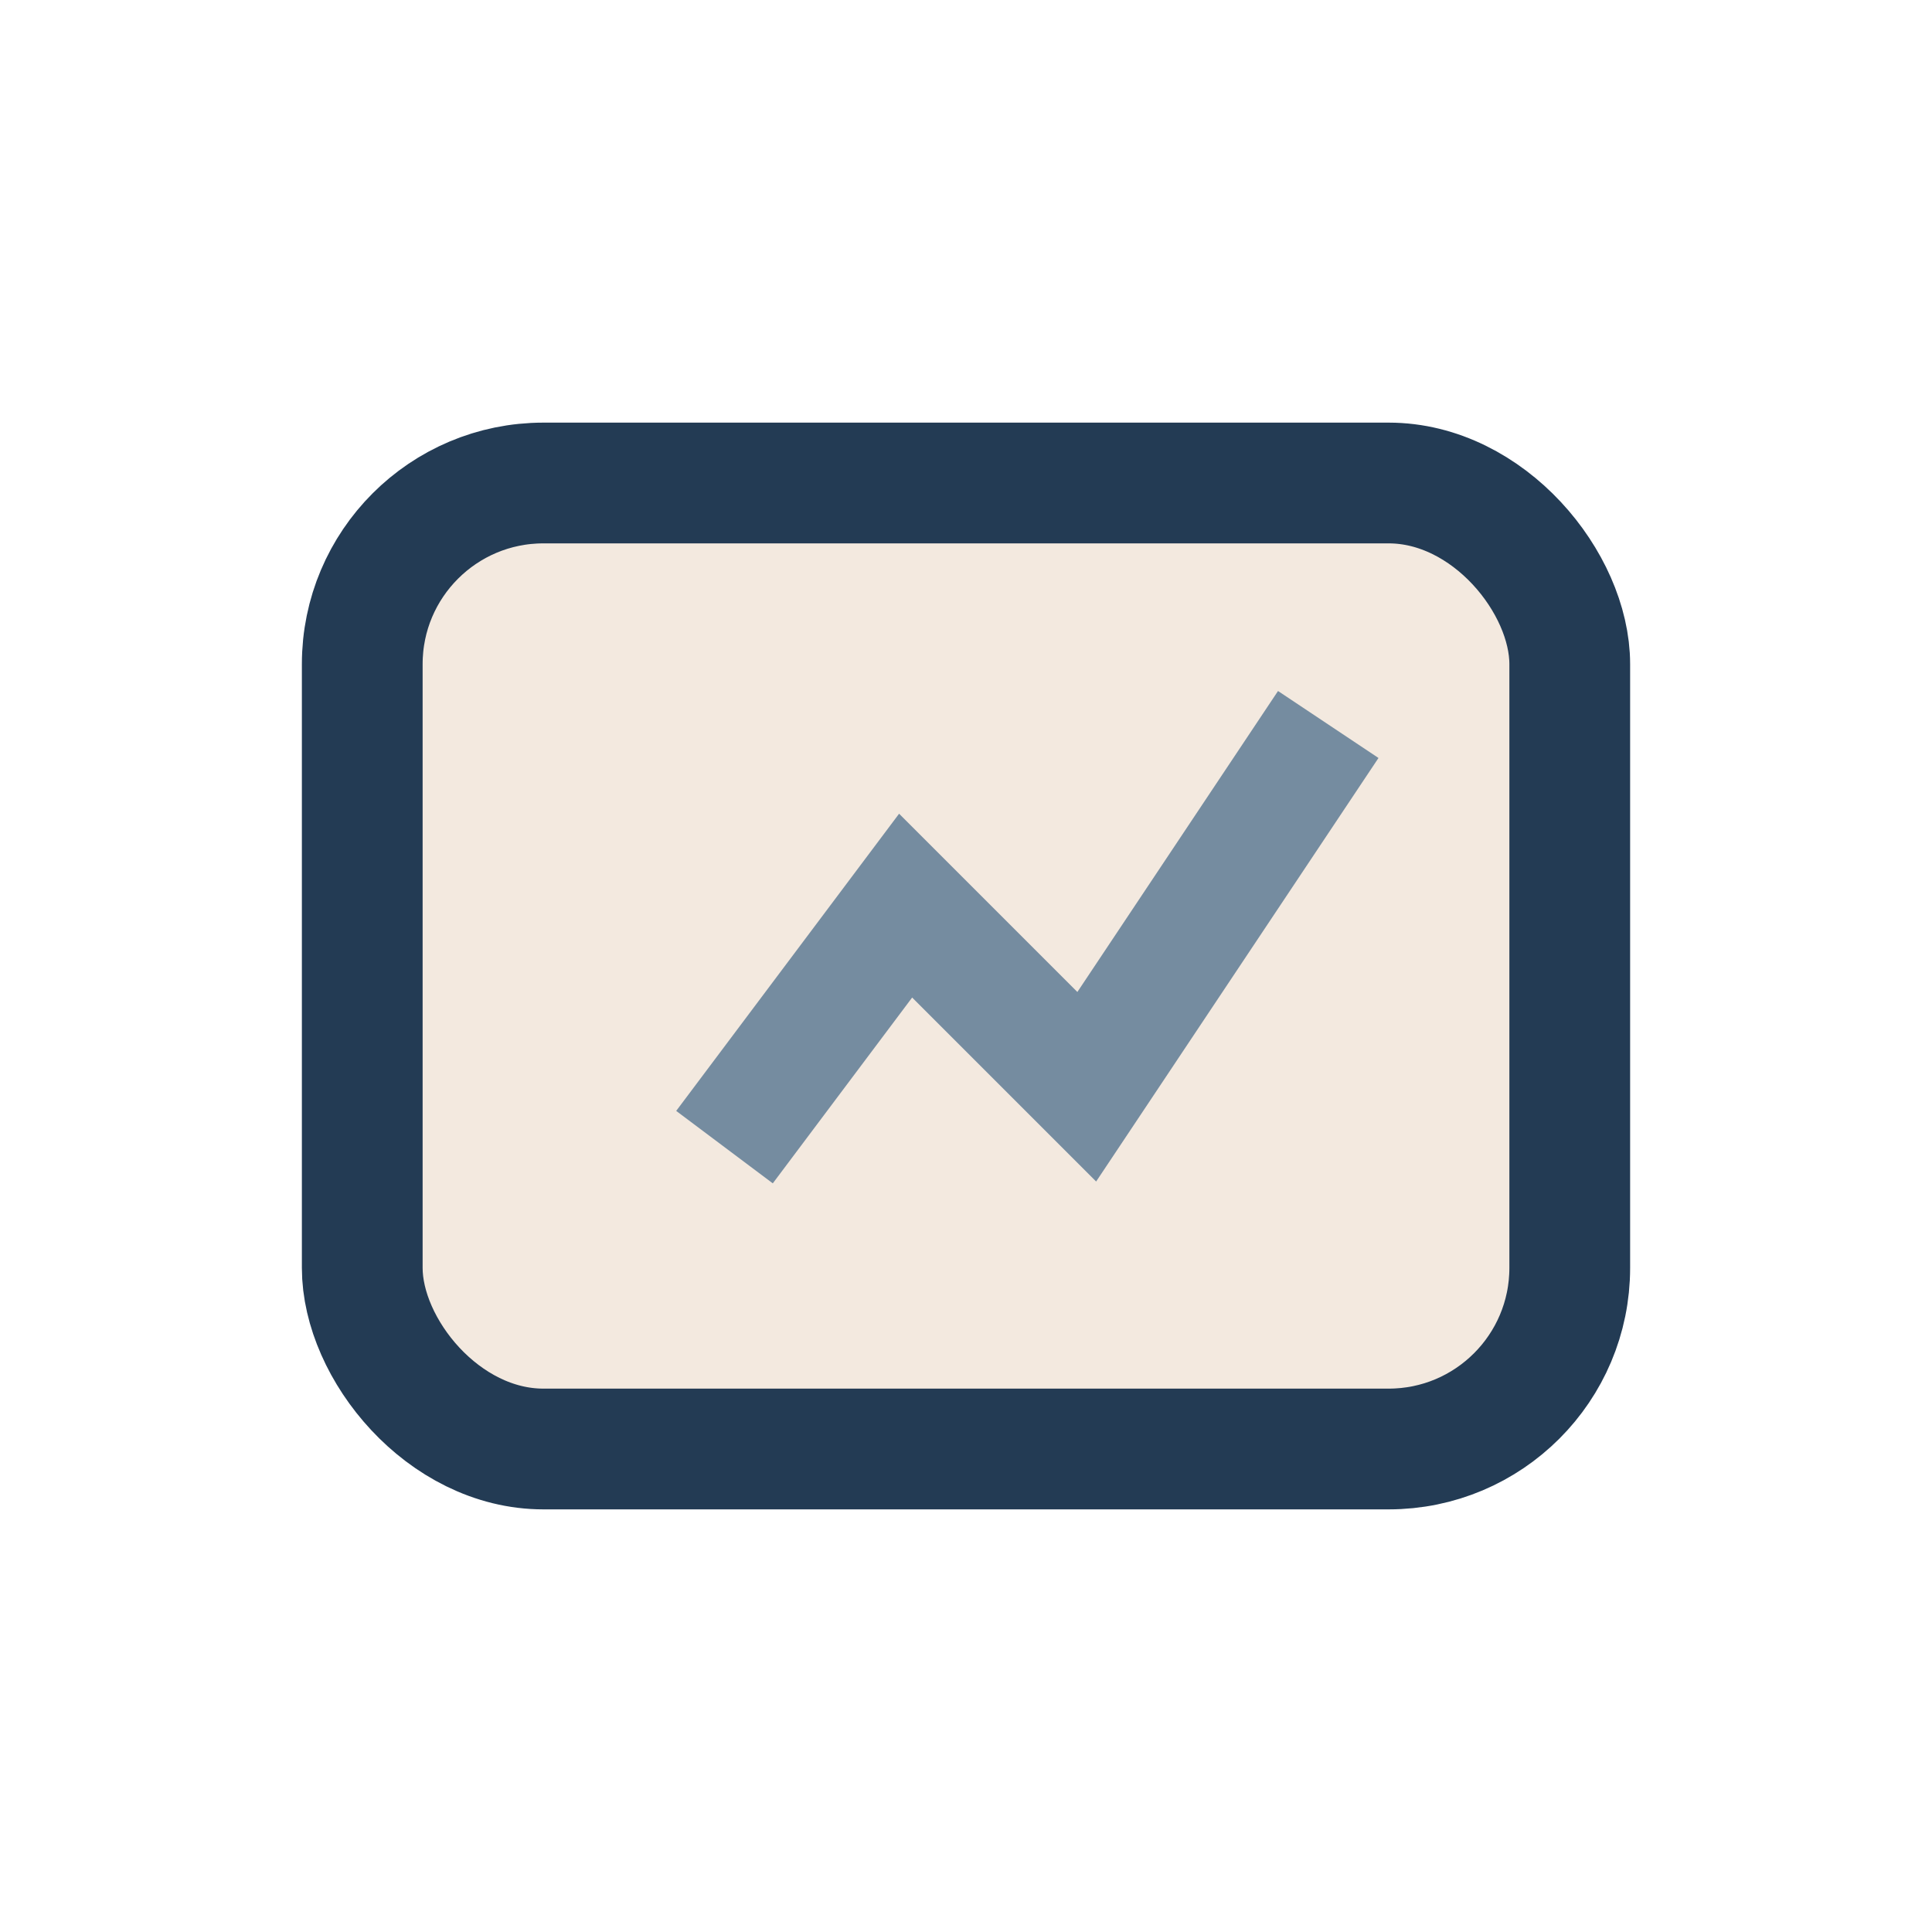
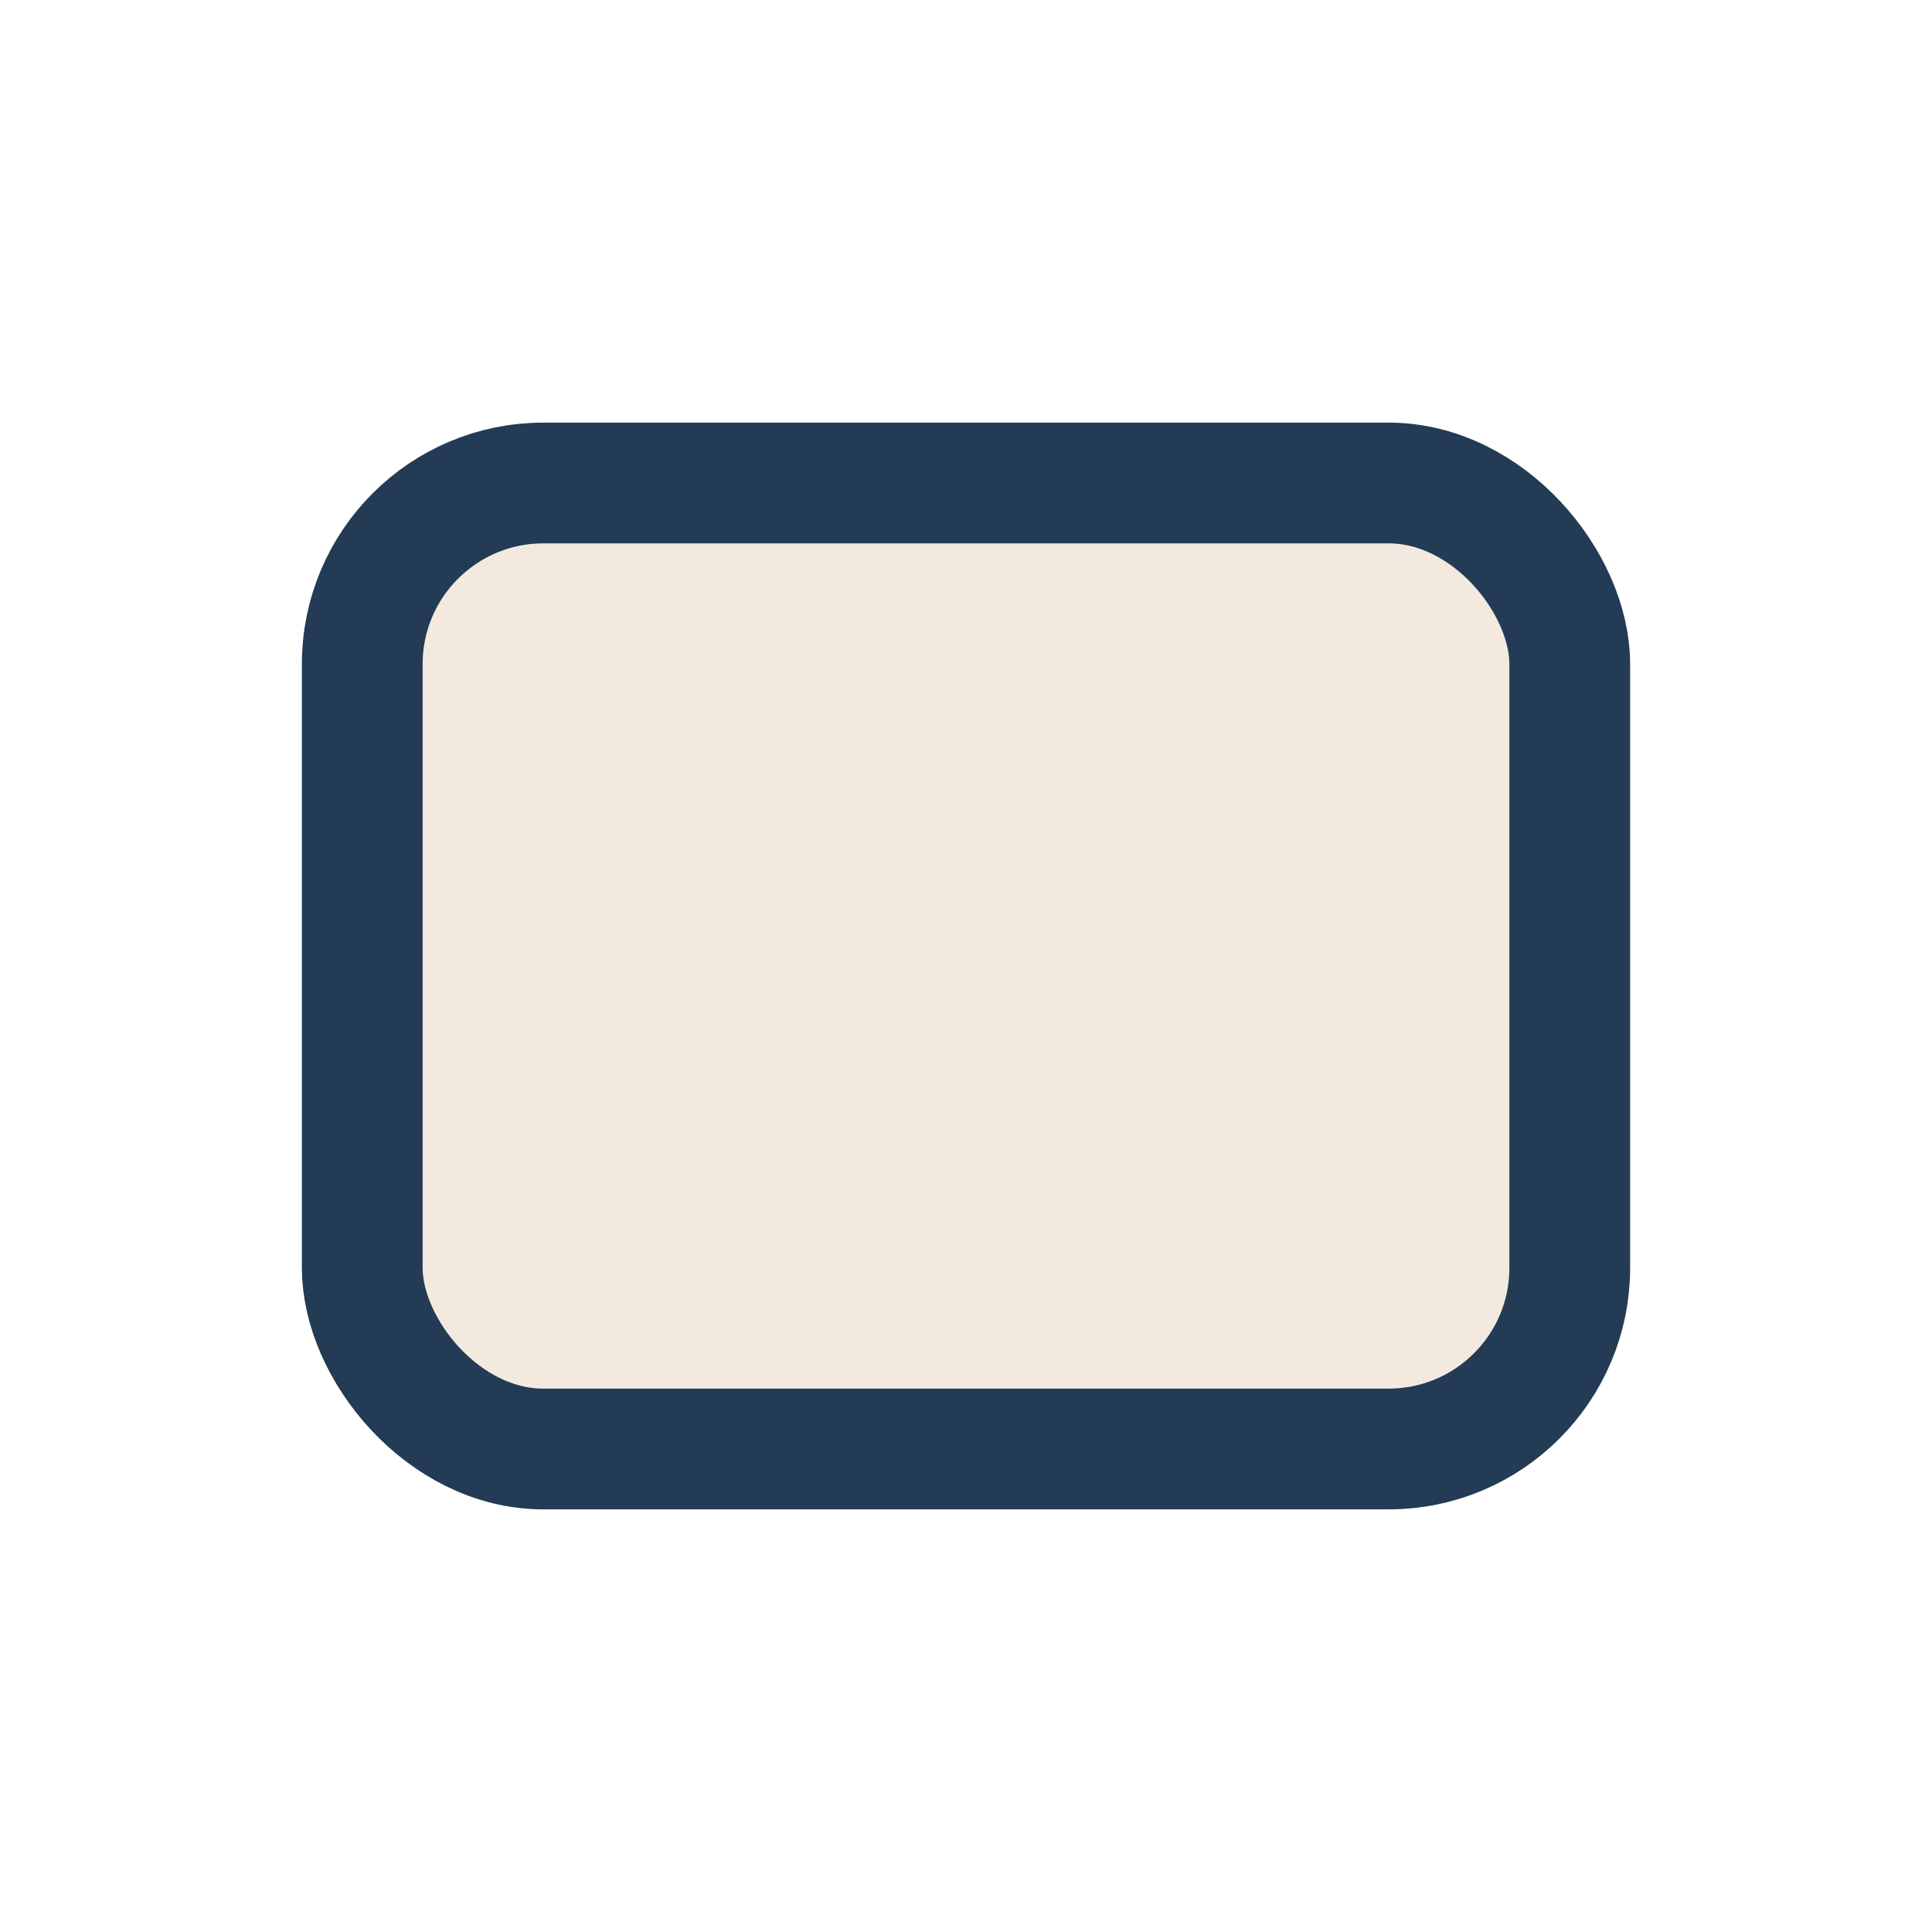
<svg xmlns="http://www.w3.org/2000/svg" width="32" height="32" viewBox="0 0 32 32">
  <rect x="6" y="8" width="20" height="16" rx="3" fill="#F3E9DF" stroke="#233B54" stroke-width="2" />
-   <path d="M12 19l3-4 3 3 4-6" fill="none" stroke="#758CA0" stroke-width="2" />
</svg>